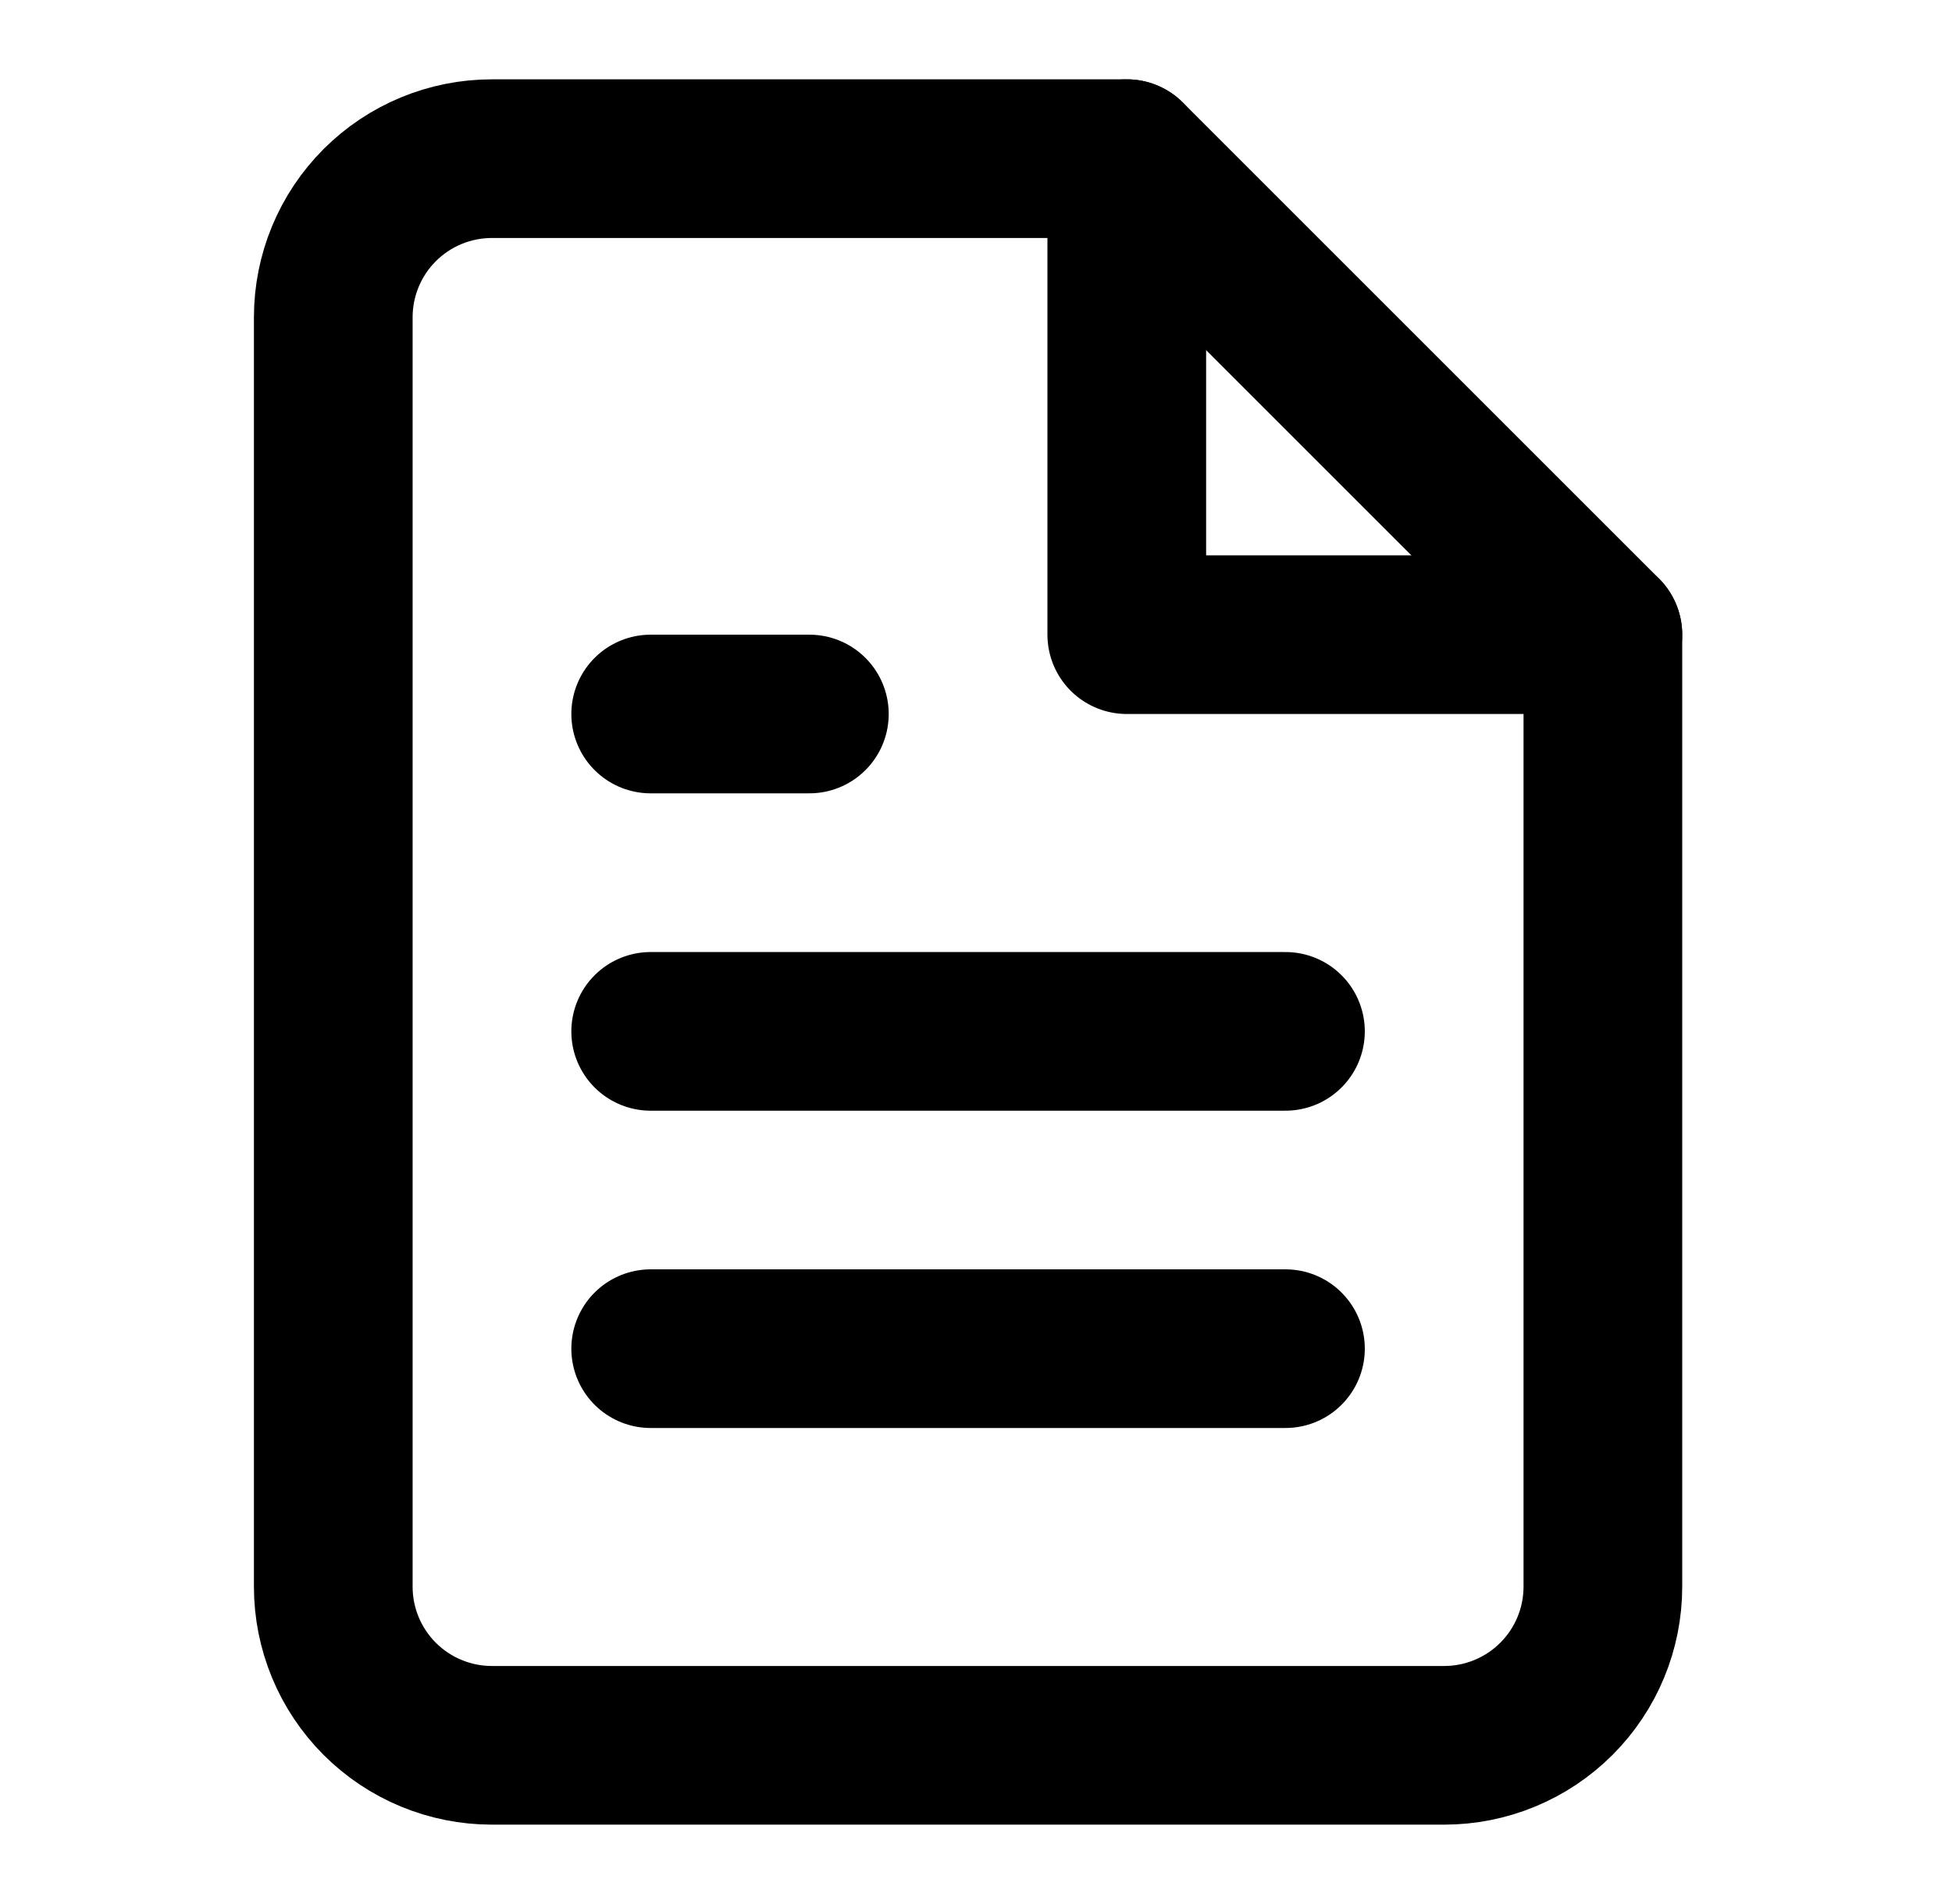
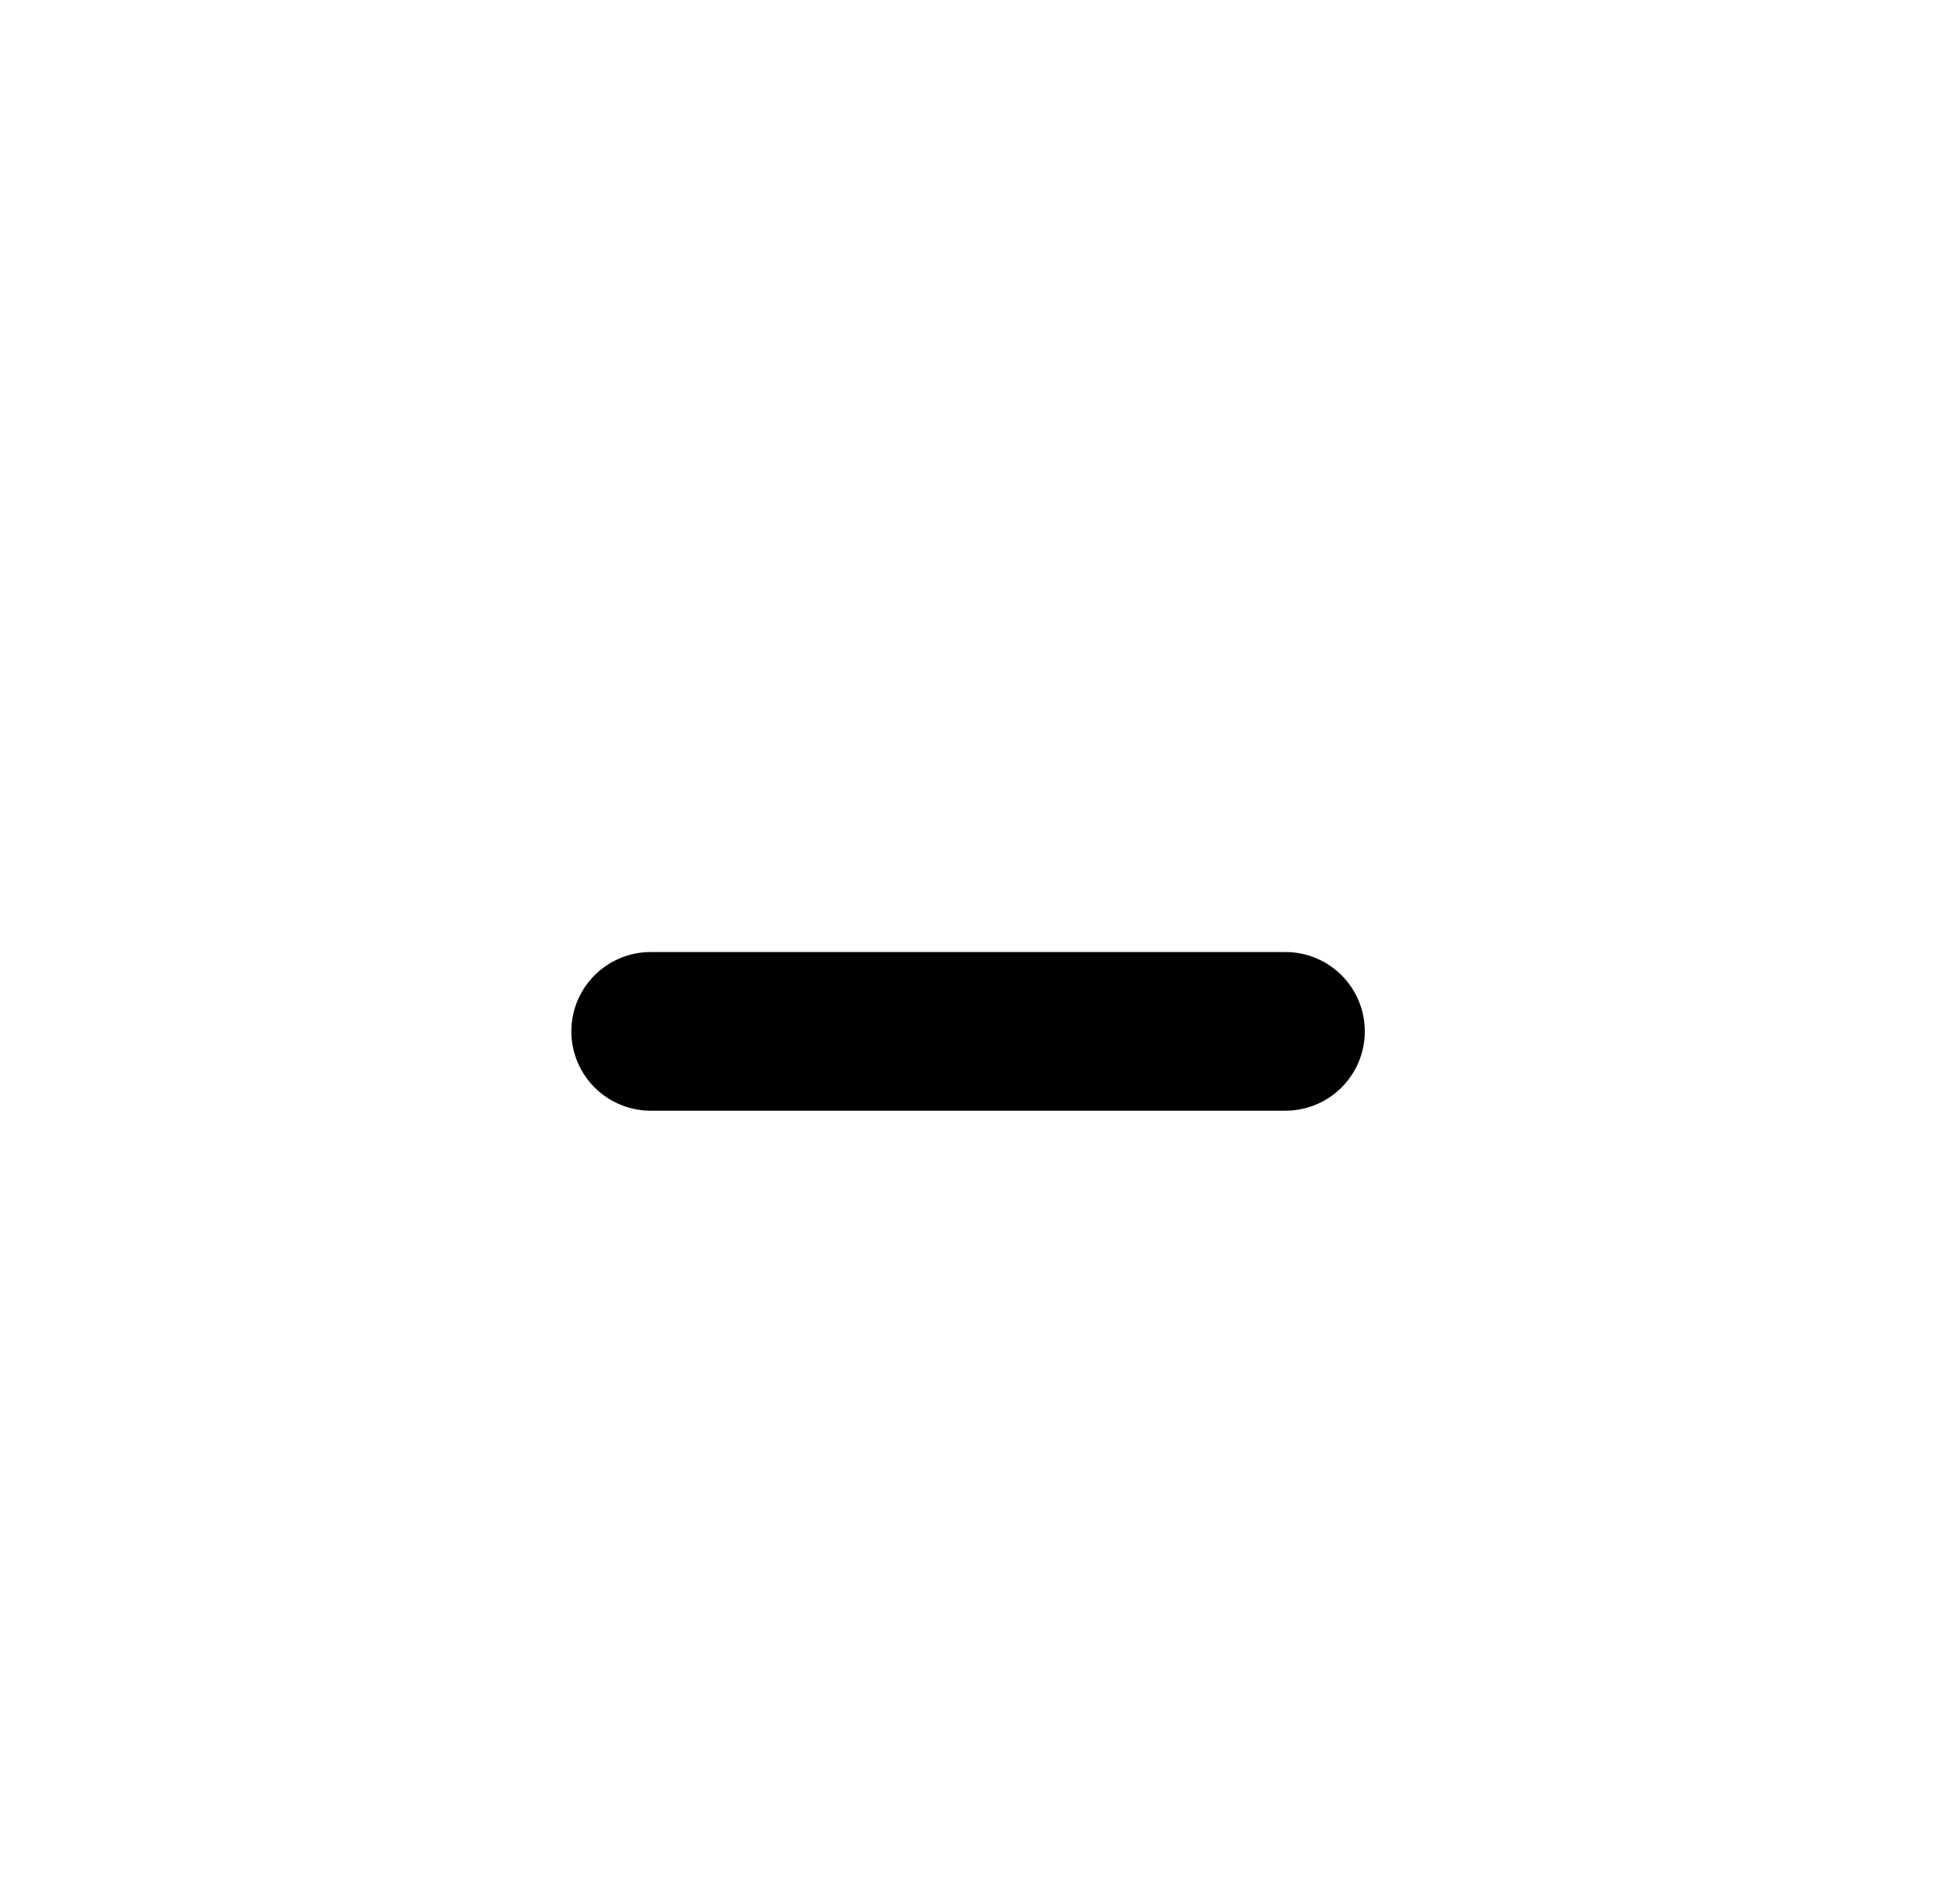
<svg xmlns="http://www.w3.org/2000/svg" width="41" height="40" viewBox="0 0 41 40" fill="none">
-   <path d="M23.667 3.333H10.333C9.449 3.333 8.601 3.684 7.976 4.309C7.351 4.934 7 5.782 7 6.666V33.333C7 34.217 7.351 35.065 7.976 35.69C8.601 36.315 9.449 36.666 10.333 36.666H30.333C31.217 36.666 32.065 36.315 32.69 35.69C33.316 35.065 33.667 34.217 33.667 33.333V13.333L23.667 3.333Z" stroke="black" stroke-width="3.333" stroke-linecap="round" stroke-linejoin="round" />
-   <path d="M23.667 3.333V13.333H33.667" stroke="black" stroke-width="3.333" stroke-linecap="round" stroke-linejoin="round" />
  <path d="M27 21.667H13.667" stroke="black" stroke-width="3.333" stroke-linecap="round" stroke-linejoin="round" />
-   <path d="M27 28.333H13.667" stroke="black" stroke-width="3.333" stroke-linecap="round" stroke-linejoin="round" />
-   <path d="M17 15H15.333H13.667" stroke="black" stroke-width="3.333" stroke-linecap="round" stroke-linejoin="round" />
</svg>